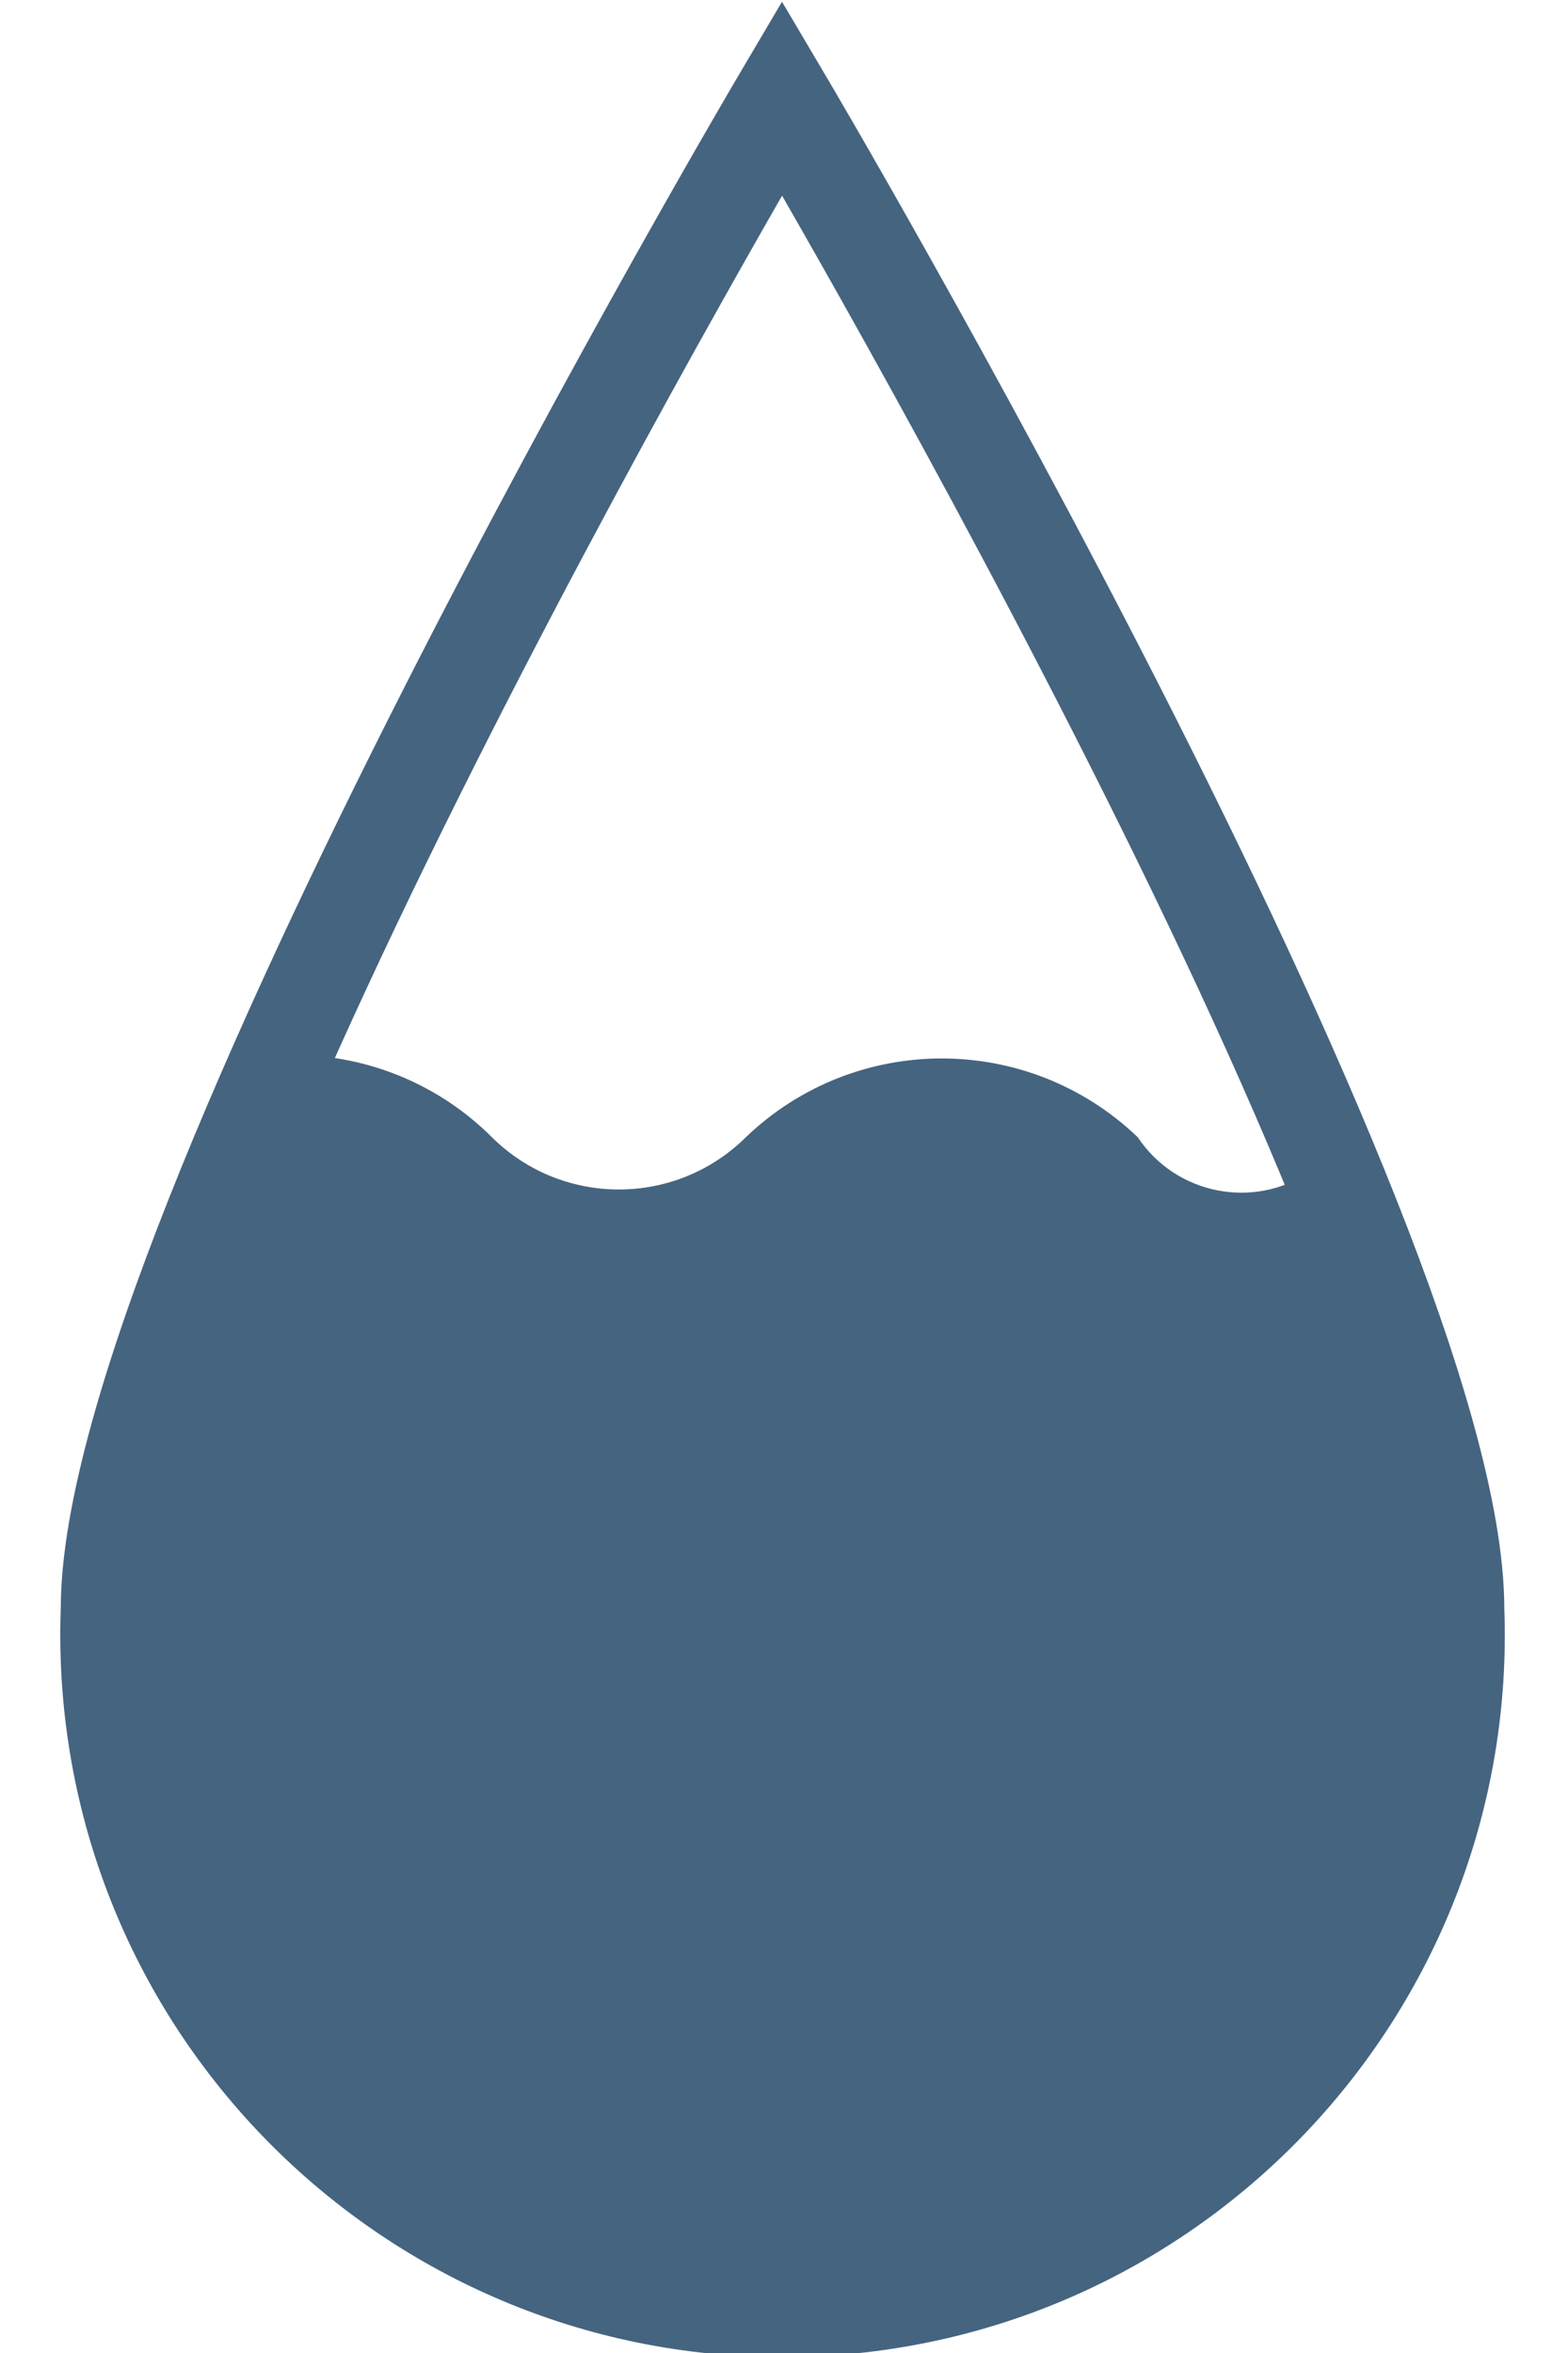
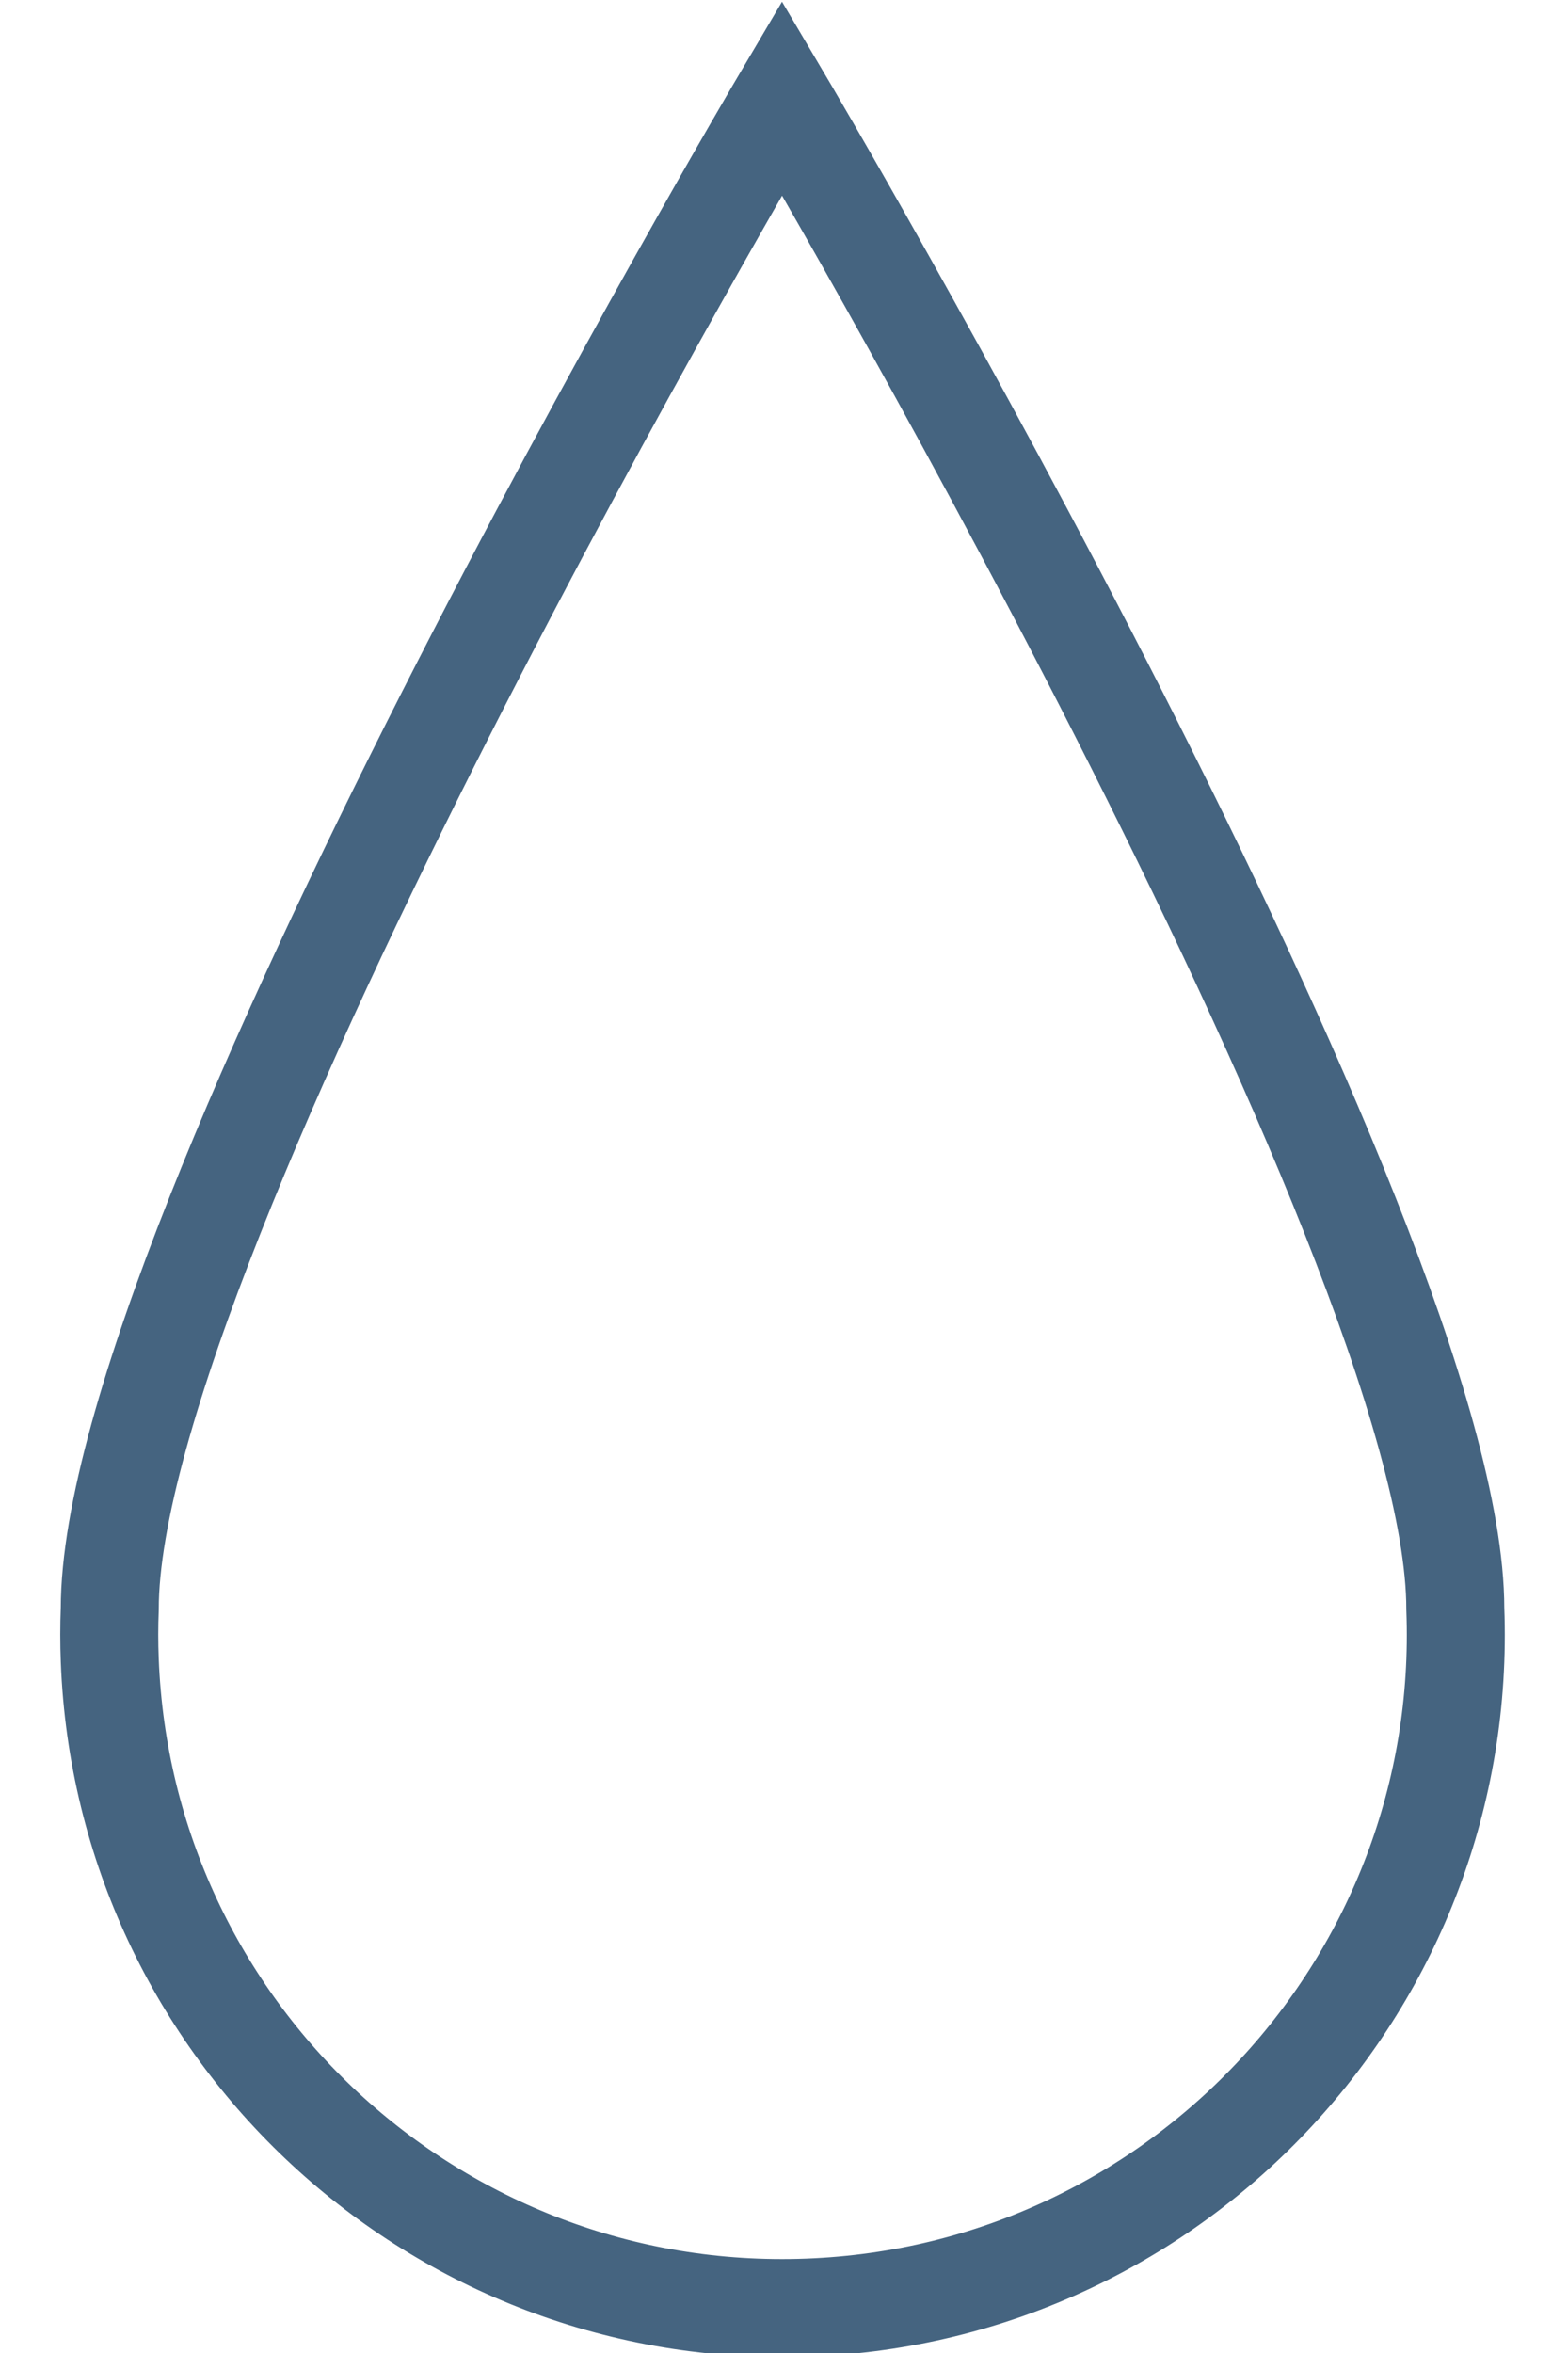
<svg xmlns="http://www.w3.org/2000/svg" width="16px" height="24px" viewBox="0 0 16 24" version="1.1">
  <title>Stroke 5</title>
  <g id="页面-1" stroke="none" stroke-width="1" fill="none" fill-rule="evenodd">
    <g id="Apple-TV" transform="translate(-849, -978)">
      <path d="M863.85,994.41 C863.995,998.201 861.039,1001.392 857.247,1001.537 C853.456,1001.682 850.265,998.726 850.12,994.935 C850.113,994.76 850.113,994.585 850.12,994.41 C850.12,990.61 856.98,979 856.98,979 C856.98,979 863.85,990.61 863.85,994.41 Z" id="Stroke-5" stroke="#456480" />
-       <path d="M850.55,991.69 C851.08,991.16 851.24,988.75 852.02,988.76 C852.771,988.768 853.489,989.069 854.02,989.6 C854.737,990.31 855.893,990.31 856.61,989.6 C857.728,988.528 859.492,988.528 860.61,989.6 C860.999,990.183 861.788,990.341 862.371,989.951 C862.49,989.872 862.594,989.774 862.68,989.66 L863.36,992.01 C864.13,992.12 864.87,1001.27 857.2,1001.27 C848.47,1001.27 849.8,991.83 850.55,991.69" id="Fill-7" fill="#456480" />
    </g>
  </g>
</svg>